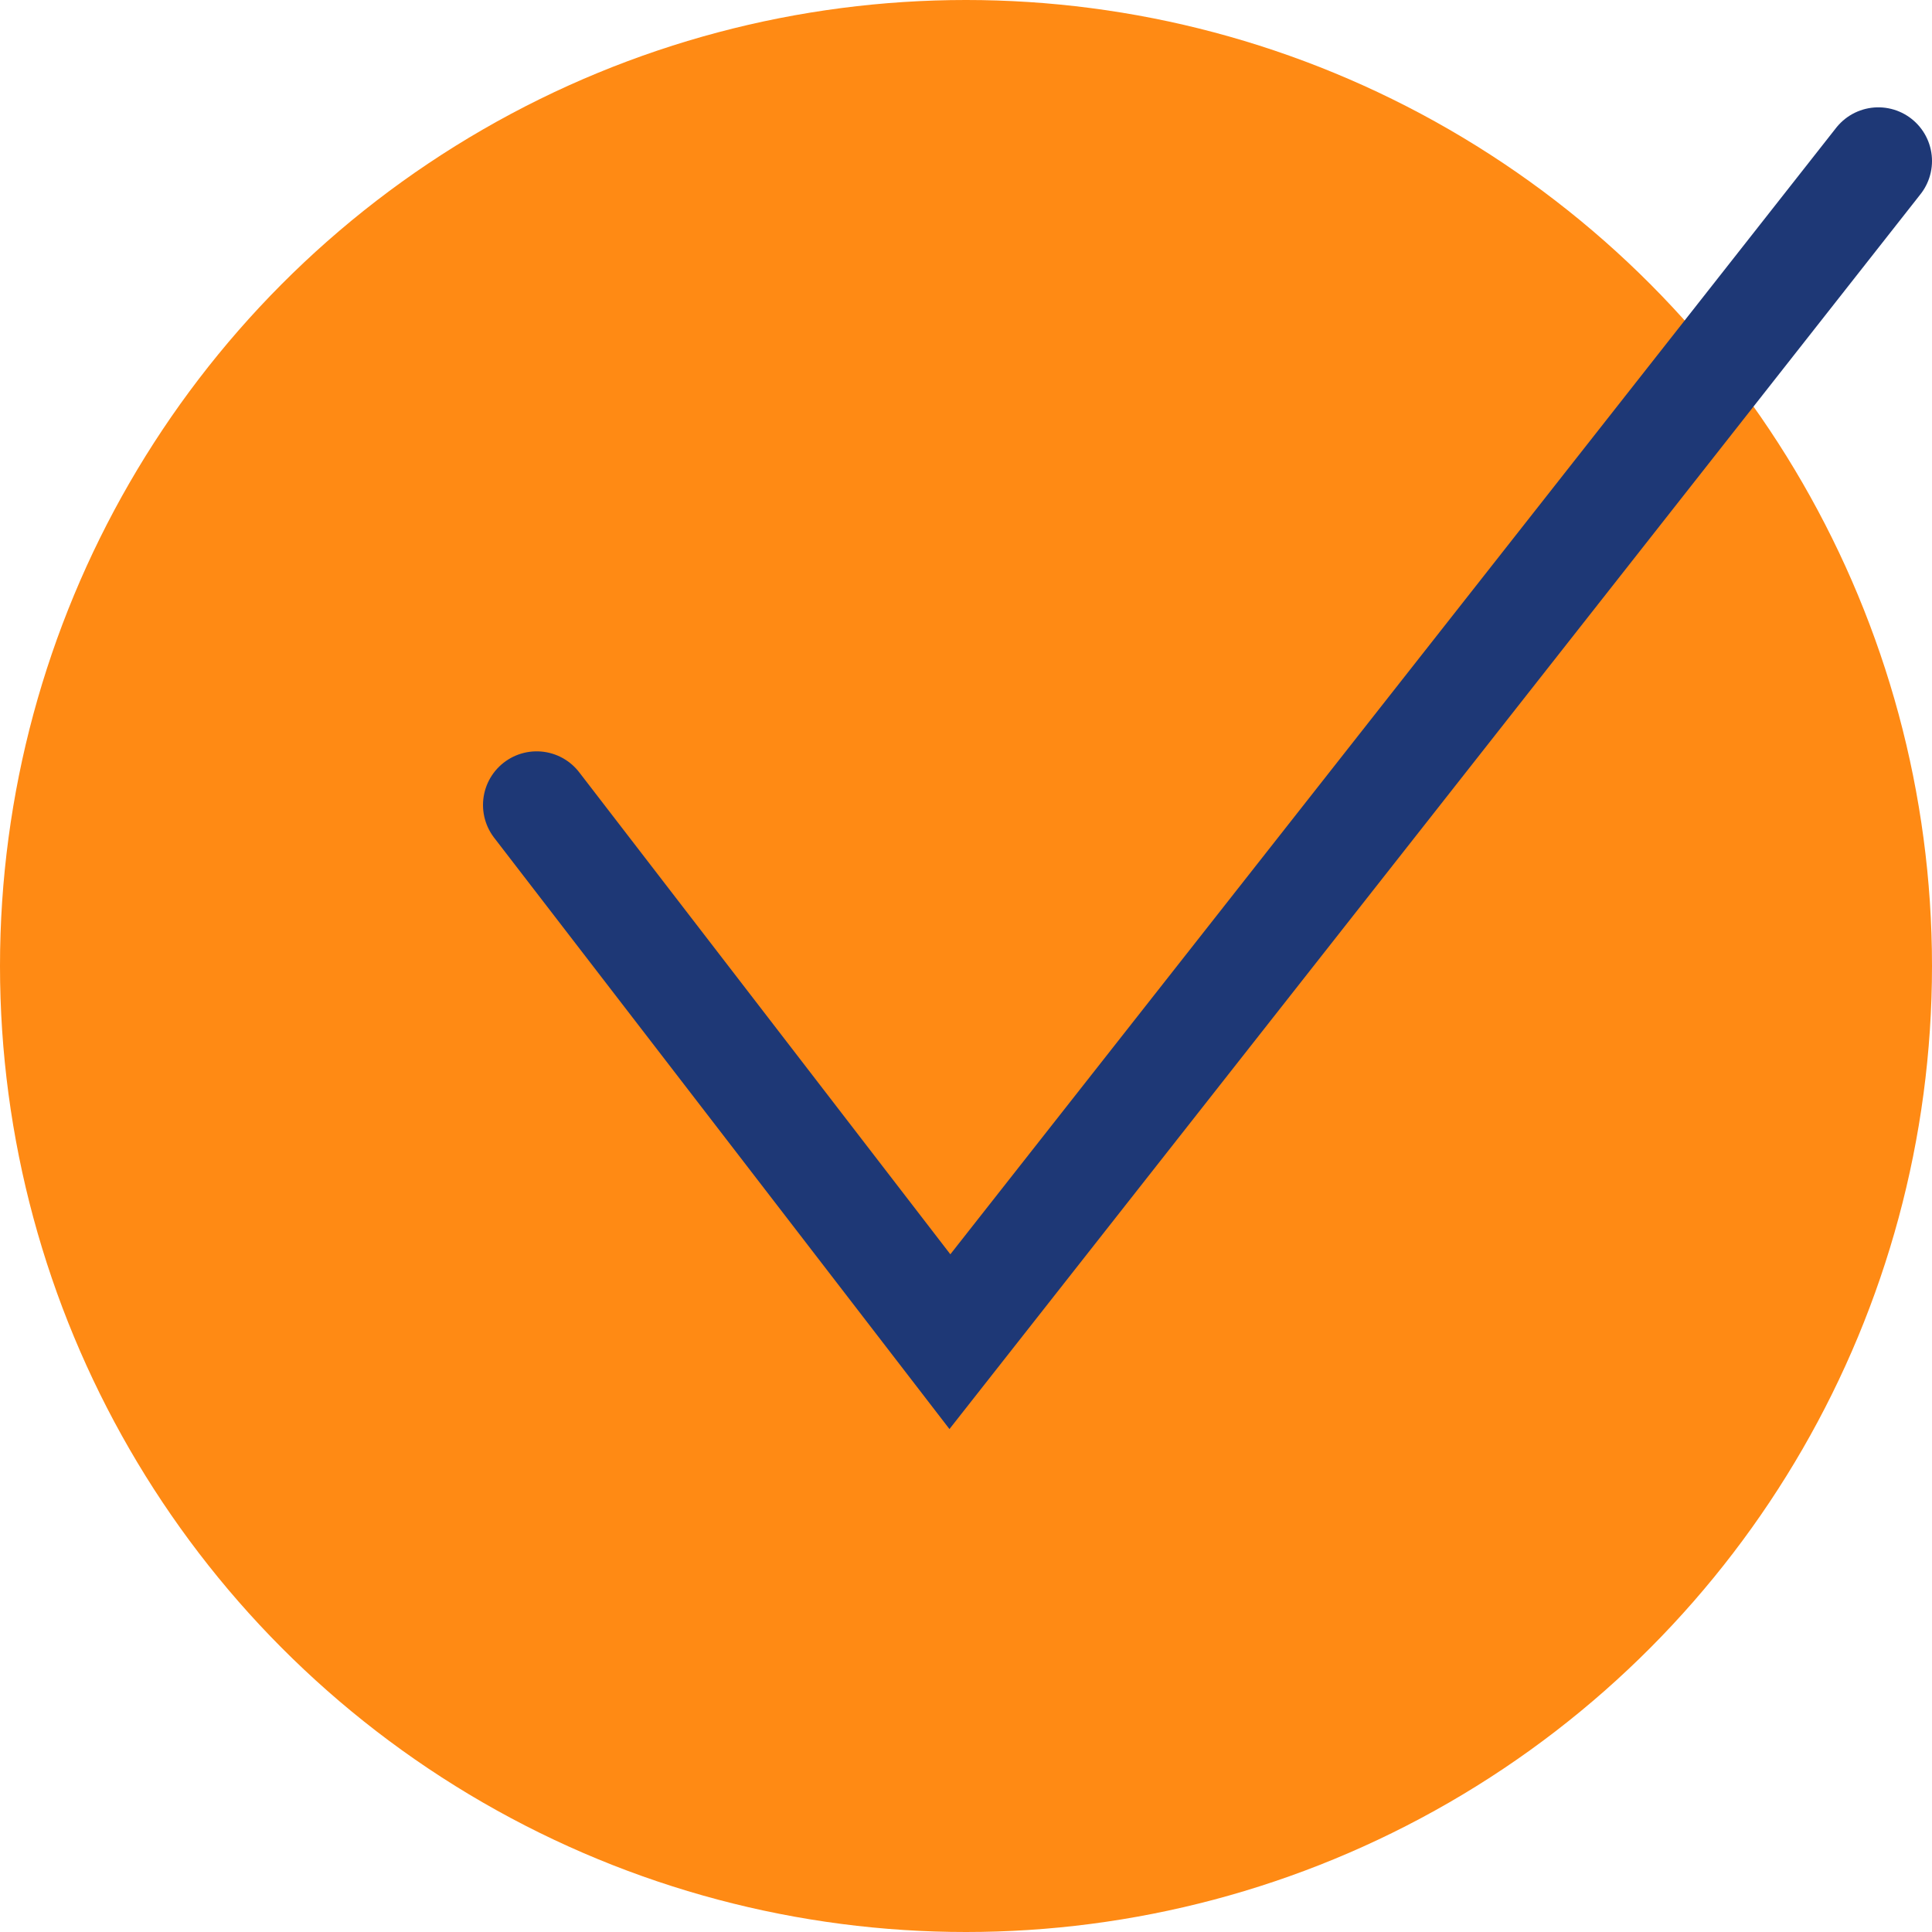
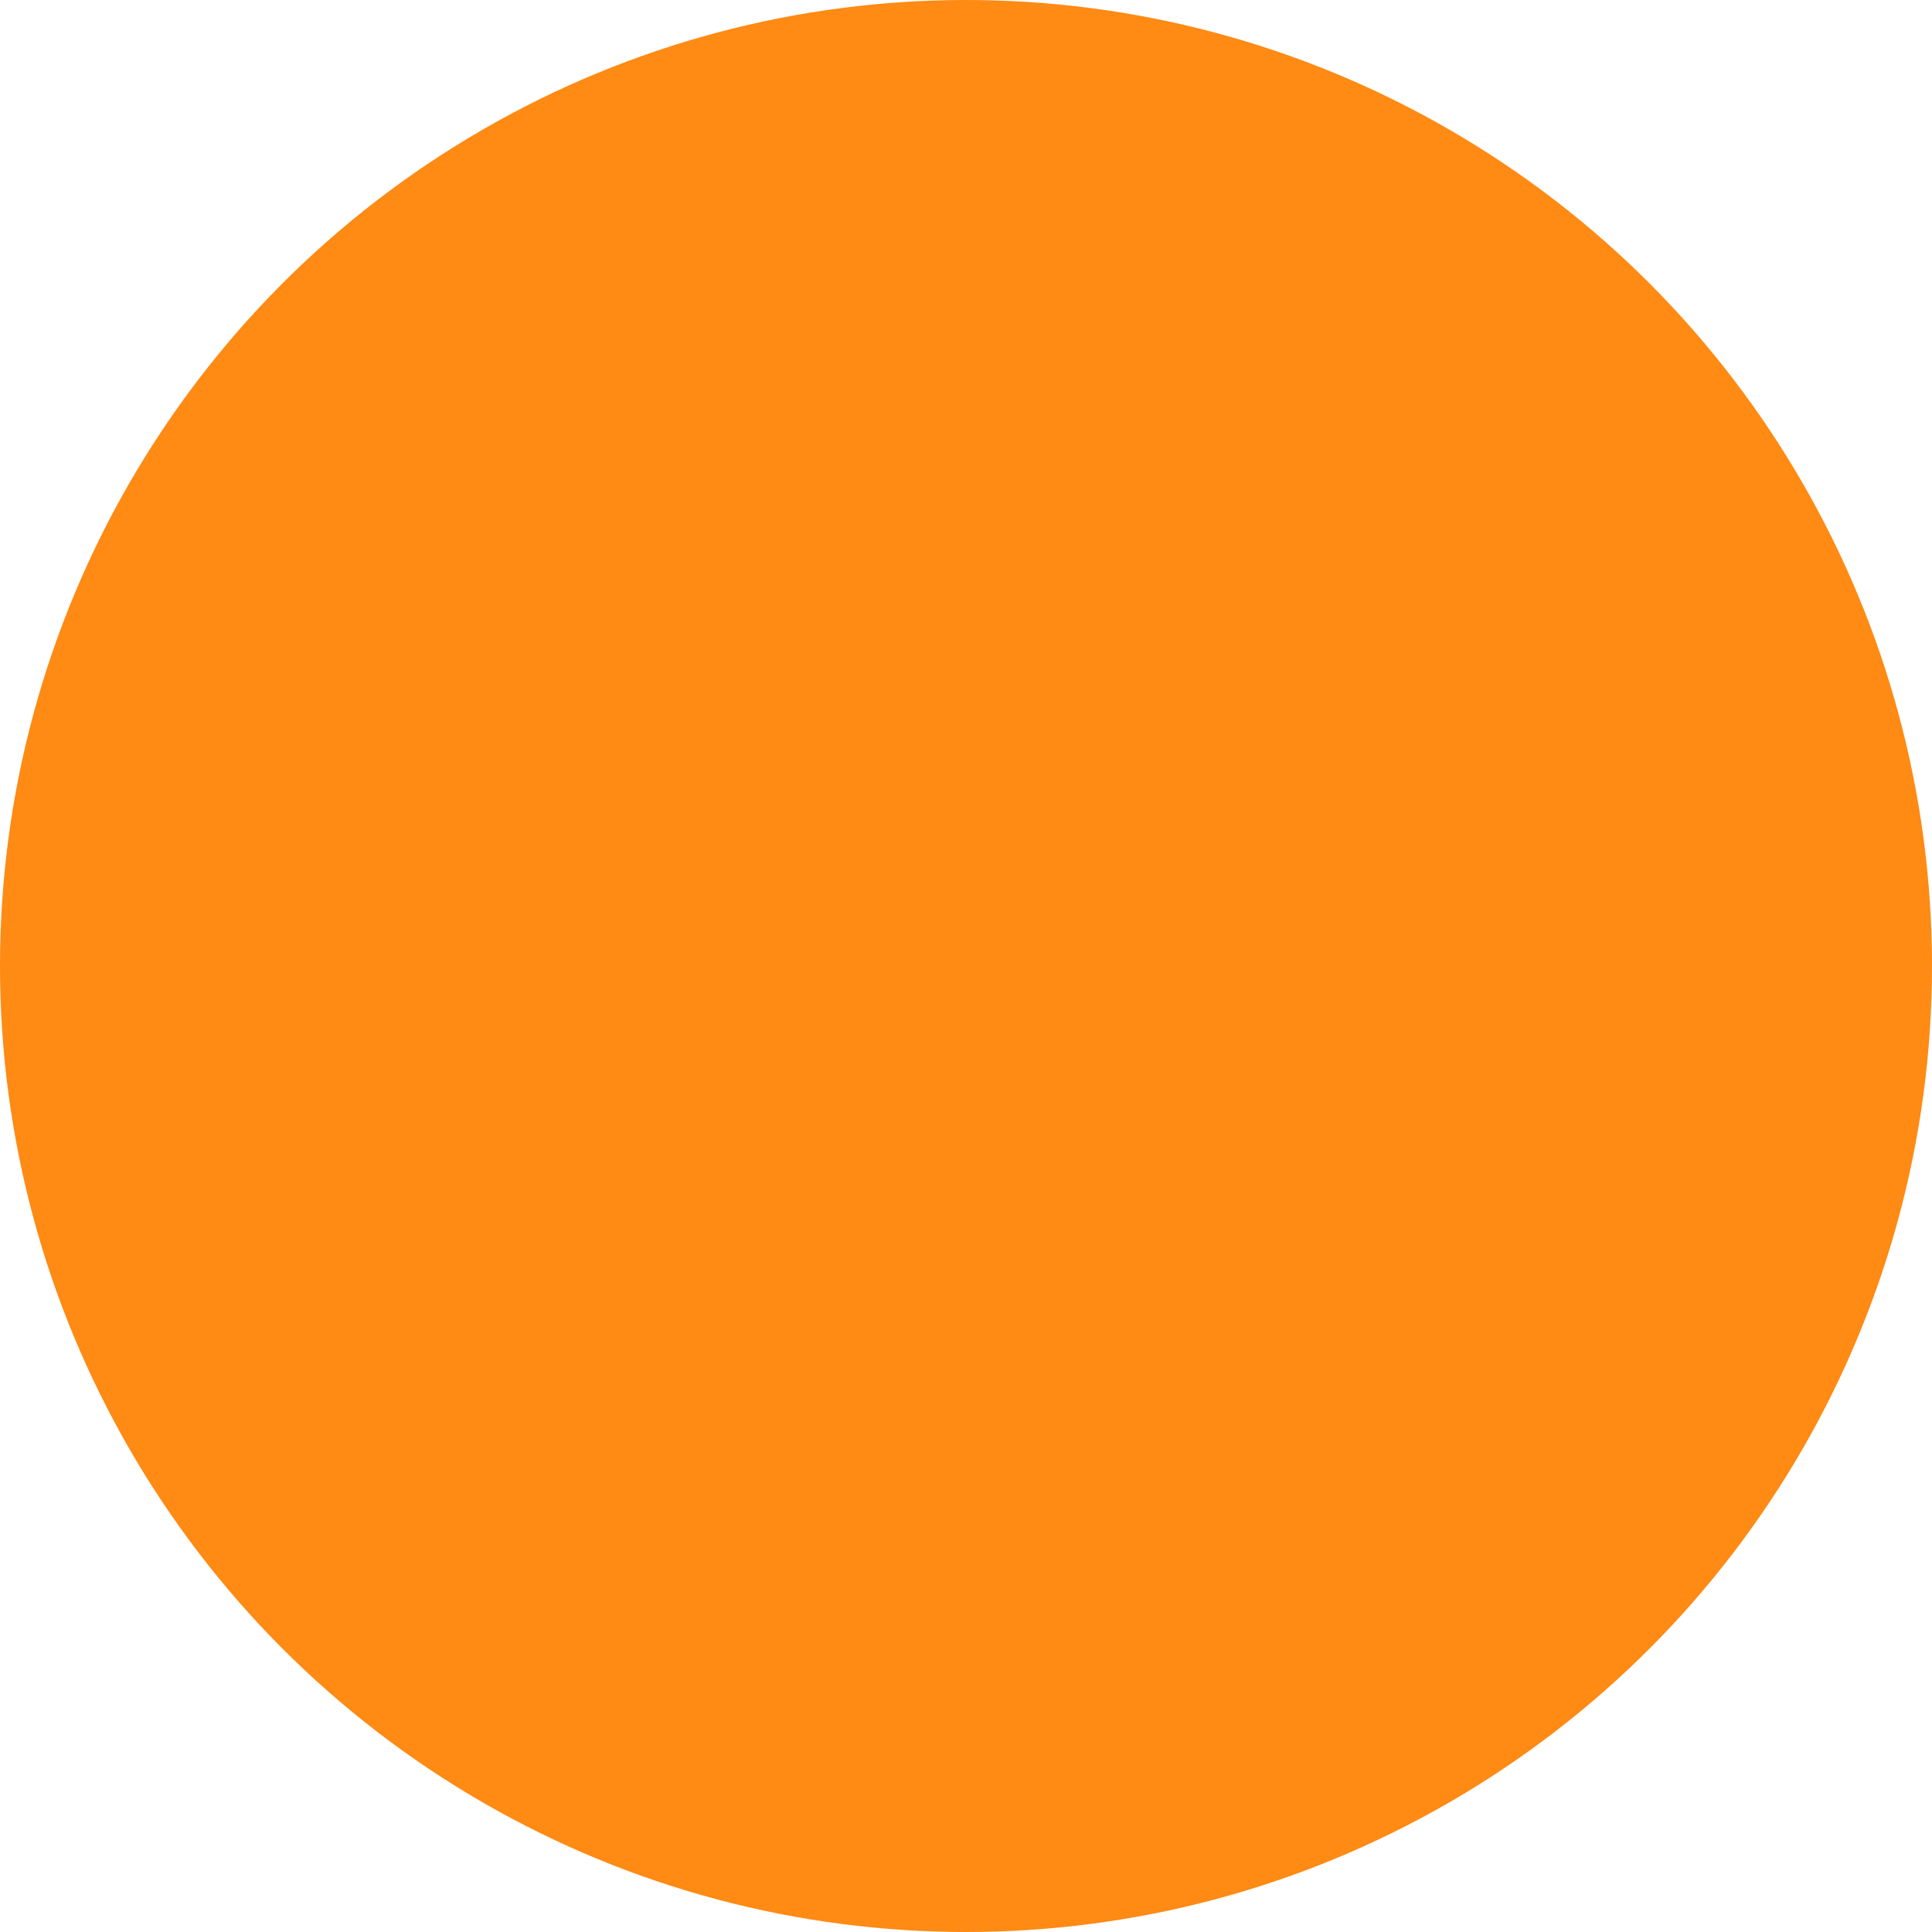
<svg xmlns="http://www.w3.org/2000/svg" width="36" height="36" viewBox="0 0 36 36" class="el-image uk-text-emphasis uk-svg">
  <circle class="uk-preserve" cx="18" cy="18" r="18" fill="#FF8A14" />
-   <polyline points="10 15 17.7 25 35 3" fill="none" stroke="#1E3876" stroke-linecap="round" stroke-miterlimit="10" stroke-width="2" />
</svg>